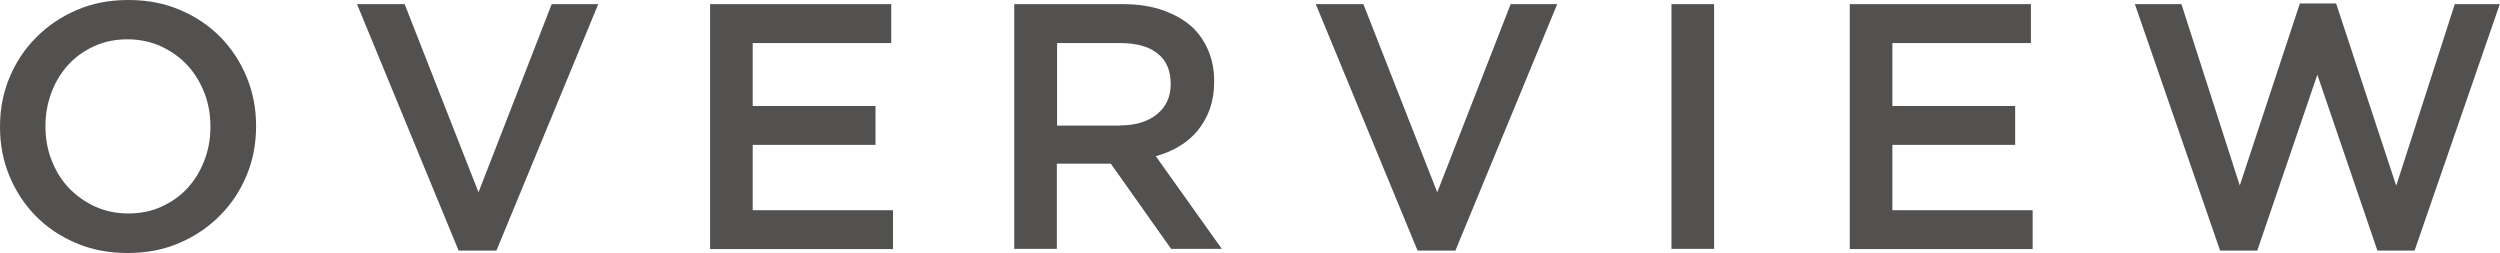
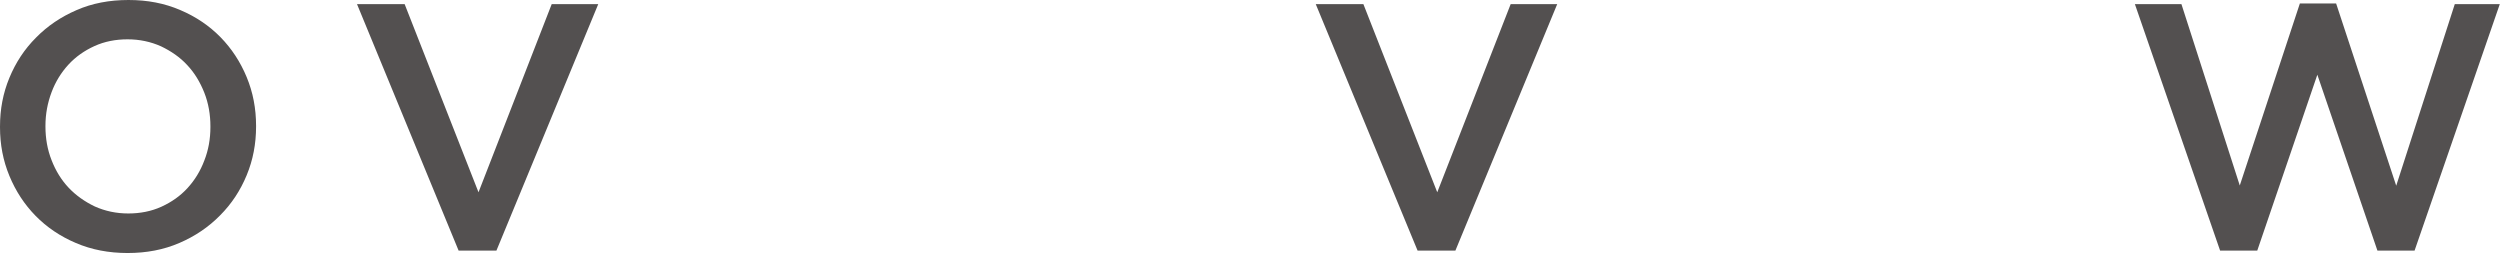
<svg xmlns="http://www.w3.org/2000/svg" id="_レイヤー_2" data-name="レイヤー 2" viewBox="0 0 114.42 11.58">
  <defs>
    <style>
      .cls-1 {
        fill: #535050;
        stroke-width: 0px;
      }
    </style>
  </defs>
  <g id="_レイヤー_1-2" data-name="レイヤー 1">
    <g>
      <path class="cls-1" d="m5.84,11.58c-.86,0-1.65-.15-2.37-.46-.71-.3-1.33-.72-1.84-1.24-.51-.52-.91-1.13-1.2-1.83s-.43-1.44-.43-2.23v-.03c0-.79.14-1.53.43-2.23.29-.7.69-1.31,1.22-1.84.52-.53,1.14-.95,1.86-1.26.71-.31,1.5-.46,2.37-.46s1.65.15,2.37.46c.71.3,1.33.72,1.84,1.24.51.52.91,1.13,1.2,1.83s.43,1.44.43,2.23v.03c0,.79-.14,1.53-.43,2.23-.29.7-.69,1.31-1.22,1.84-.52.53-1.14.95-1.86,1.26s-1.5.46-2.37.46Zm.03-1.81c.55,0,1.06-.1,1.52-.31s.86-.49,1.19-.85c.33-.36.59-.78.77-1.26.19-.48.28-.99.28-1.54v-.03c0-.54-.09-1.06-.28-1.54s-.45-.91-.78-1.26c-.33-.36-.74-.64-1.2-.86-.47-.21-.98-.32-1.53-.32s-1.06.1-1.52.31c-.46.21-.86.49-1.19.85-.33.36-.59.78-.77,1.26s-.28.99-.28,1.54v.03c0,.54.09,1.06.28,1.54.19.49.45.91.78,1.26s.74.64,1.2.86c.47.21.98.32,1.53.32Z" />
      <path class="cls-1" d="m16.34.19h2.18l3.38,8.61L25.25.19h2.13l-4.66,11.28h-1.73L16.34.19Z" />
-       <path class="cls-1" d="m32.5.19h8.29v1.78h-6.34v2.88h5.62v1.78h-5.62v2.99h6.42v1.78h-8.37V.19Z" />
-       <path class="cls-1" d="m46.42.19h4.99c.7,0,1.33.1,1.87.3.54.2,1,.47,1.36.82.3.31.53.67.69,1.07s.24.85.24,1.34v.03c0,.46-.07.87-.2,1.24-.13.37-.32.69-.55.98-.23.28-.51.52-.84.72-.33.2-.69.35-1.08.46l3.02,4.24h-2.32l-2.76-3.9h-2.47v3.9h-1.95V.19Zm4.84,5.55c.71,0,1.27-.17,1.69-.51.42-.34.63-.8.63-1.37v-.03c0-.61-.2-1.07-.61-1.39-.41-.32-.98-.47-1.72-.47h-2.87v3.78h2.89Z" />
      <path class="cls-1" d="m60.22.19h2.18l3.38,8.61L69.14.19h2.13l-4.66,11.28h-1.73L60.22.19Z" />
-       <path class="cls-1" d="m76.5.19h1.95v11.2h-1.95V.19Z" />
-       <path class="cls-1" d="m84.66.19h8.29v1.78h-6.34v2.88h5.62v1.78h-5.62v2.99h6.42v1.78h-8.37V.19Z" />
      <path class="cls-1" d="m97.71.19h2.13l2.67,8.3L105.26.16h1.66l2.75,8.34L112.35.19h2.06l-3.9,11.28h-1.7l-2.75-8.05-2.75,8.05h-1.7L97.71.19Z" />
    </g>
  </g>
</svg>